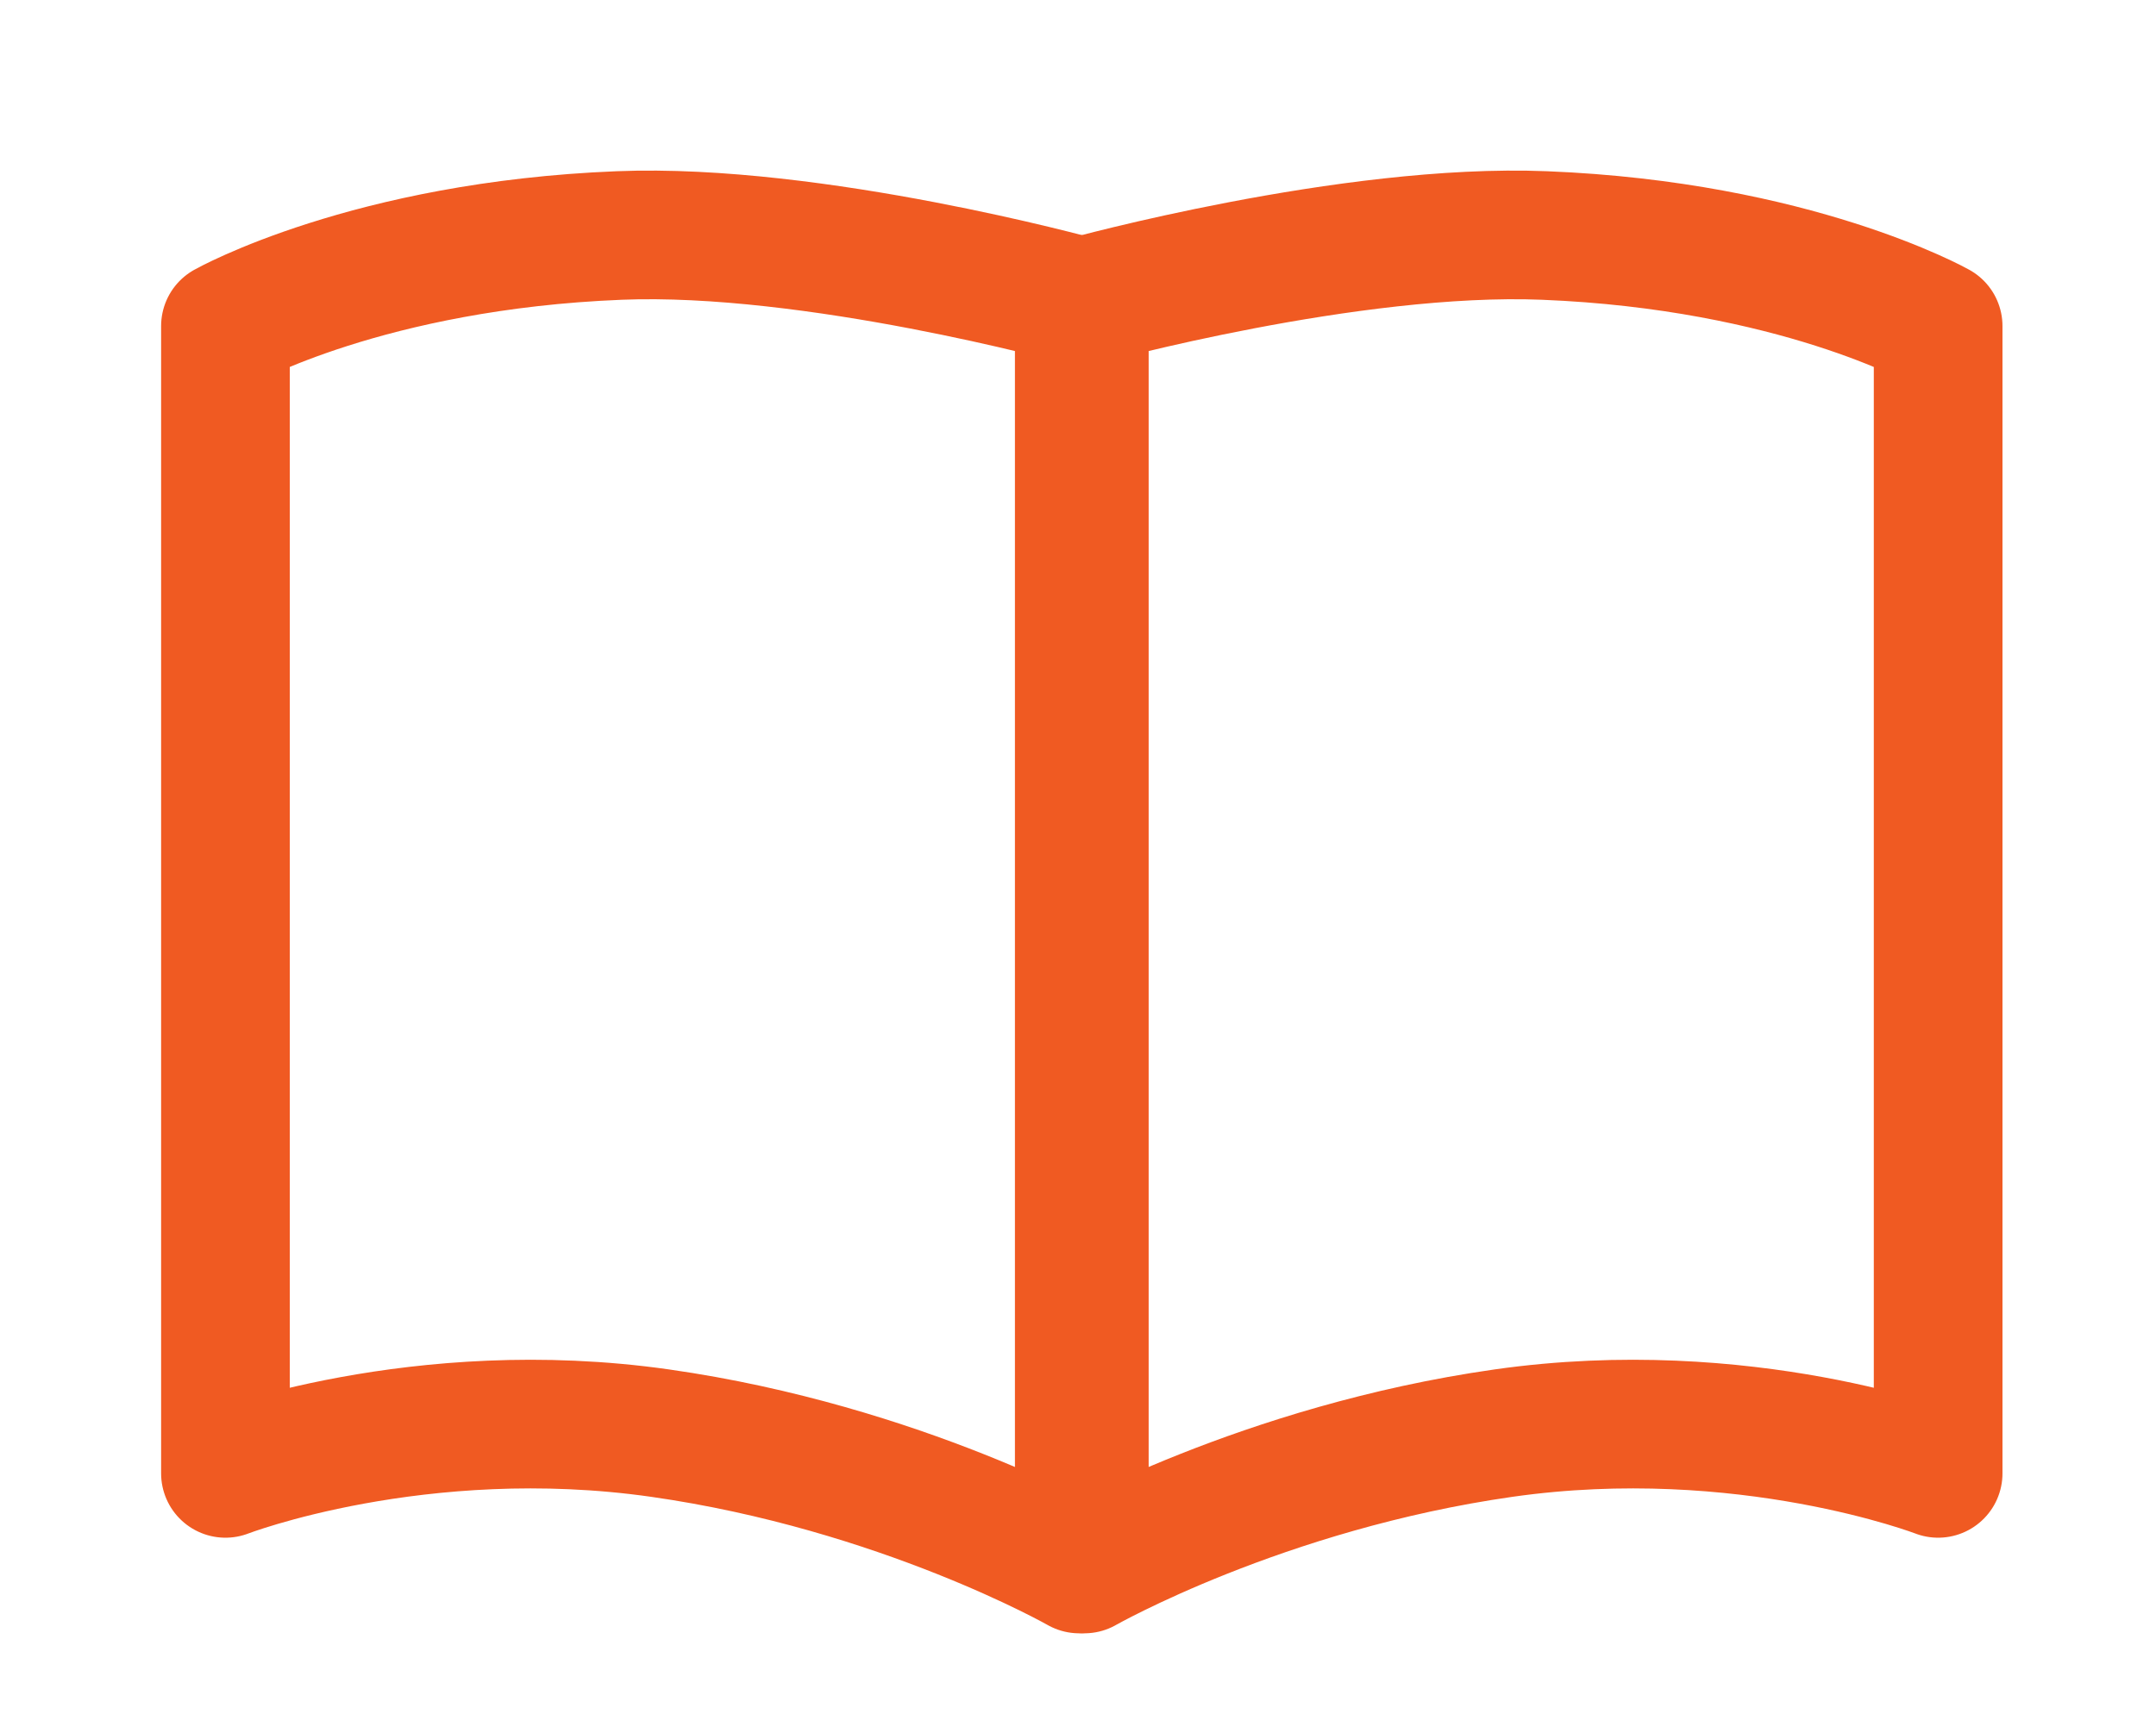
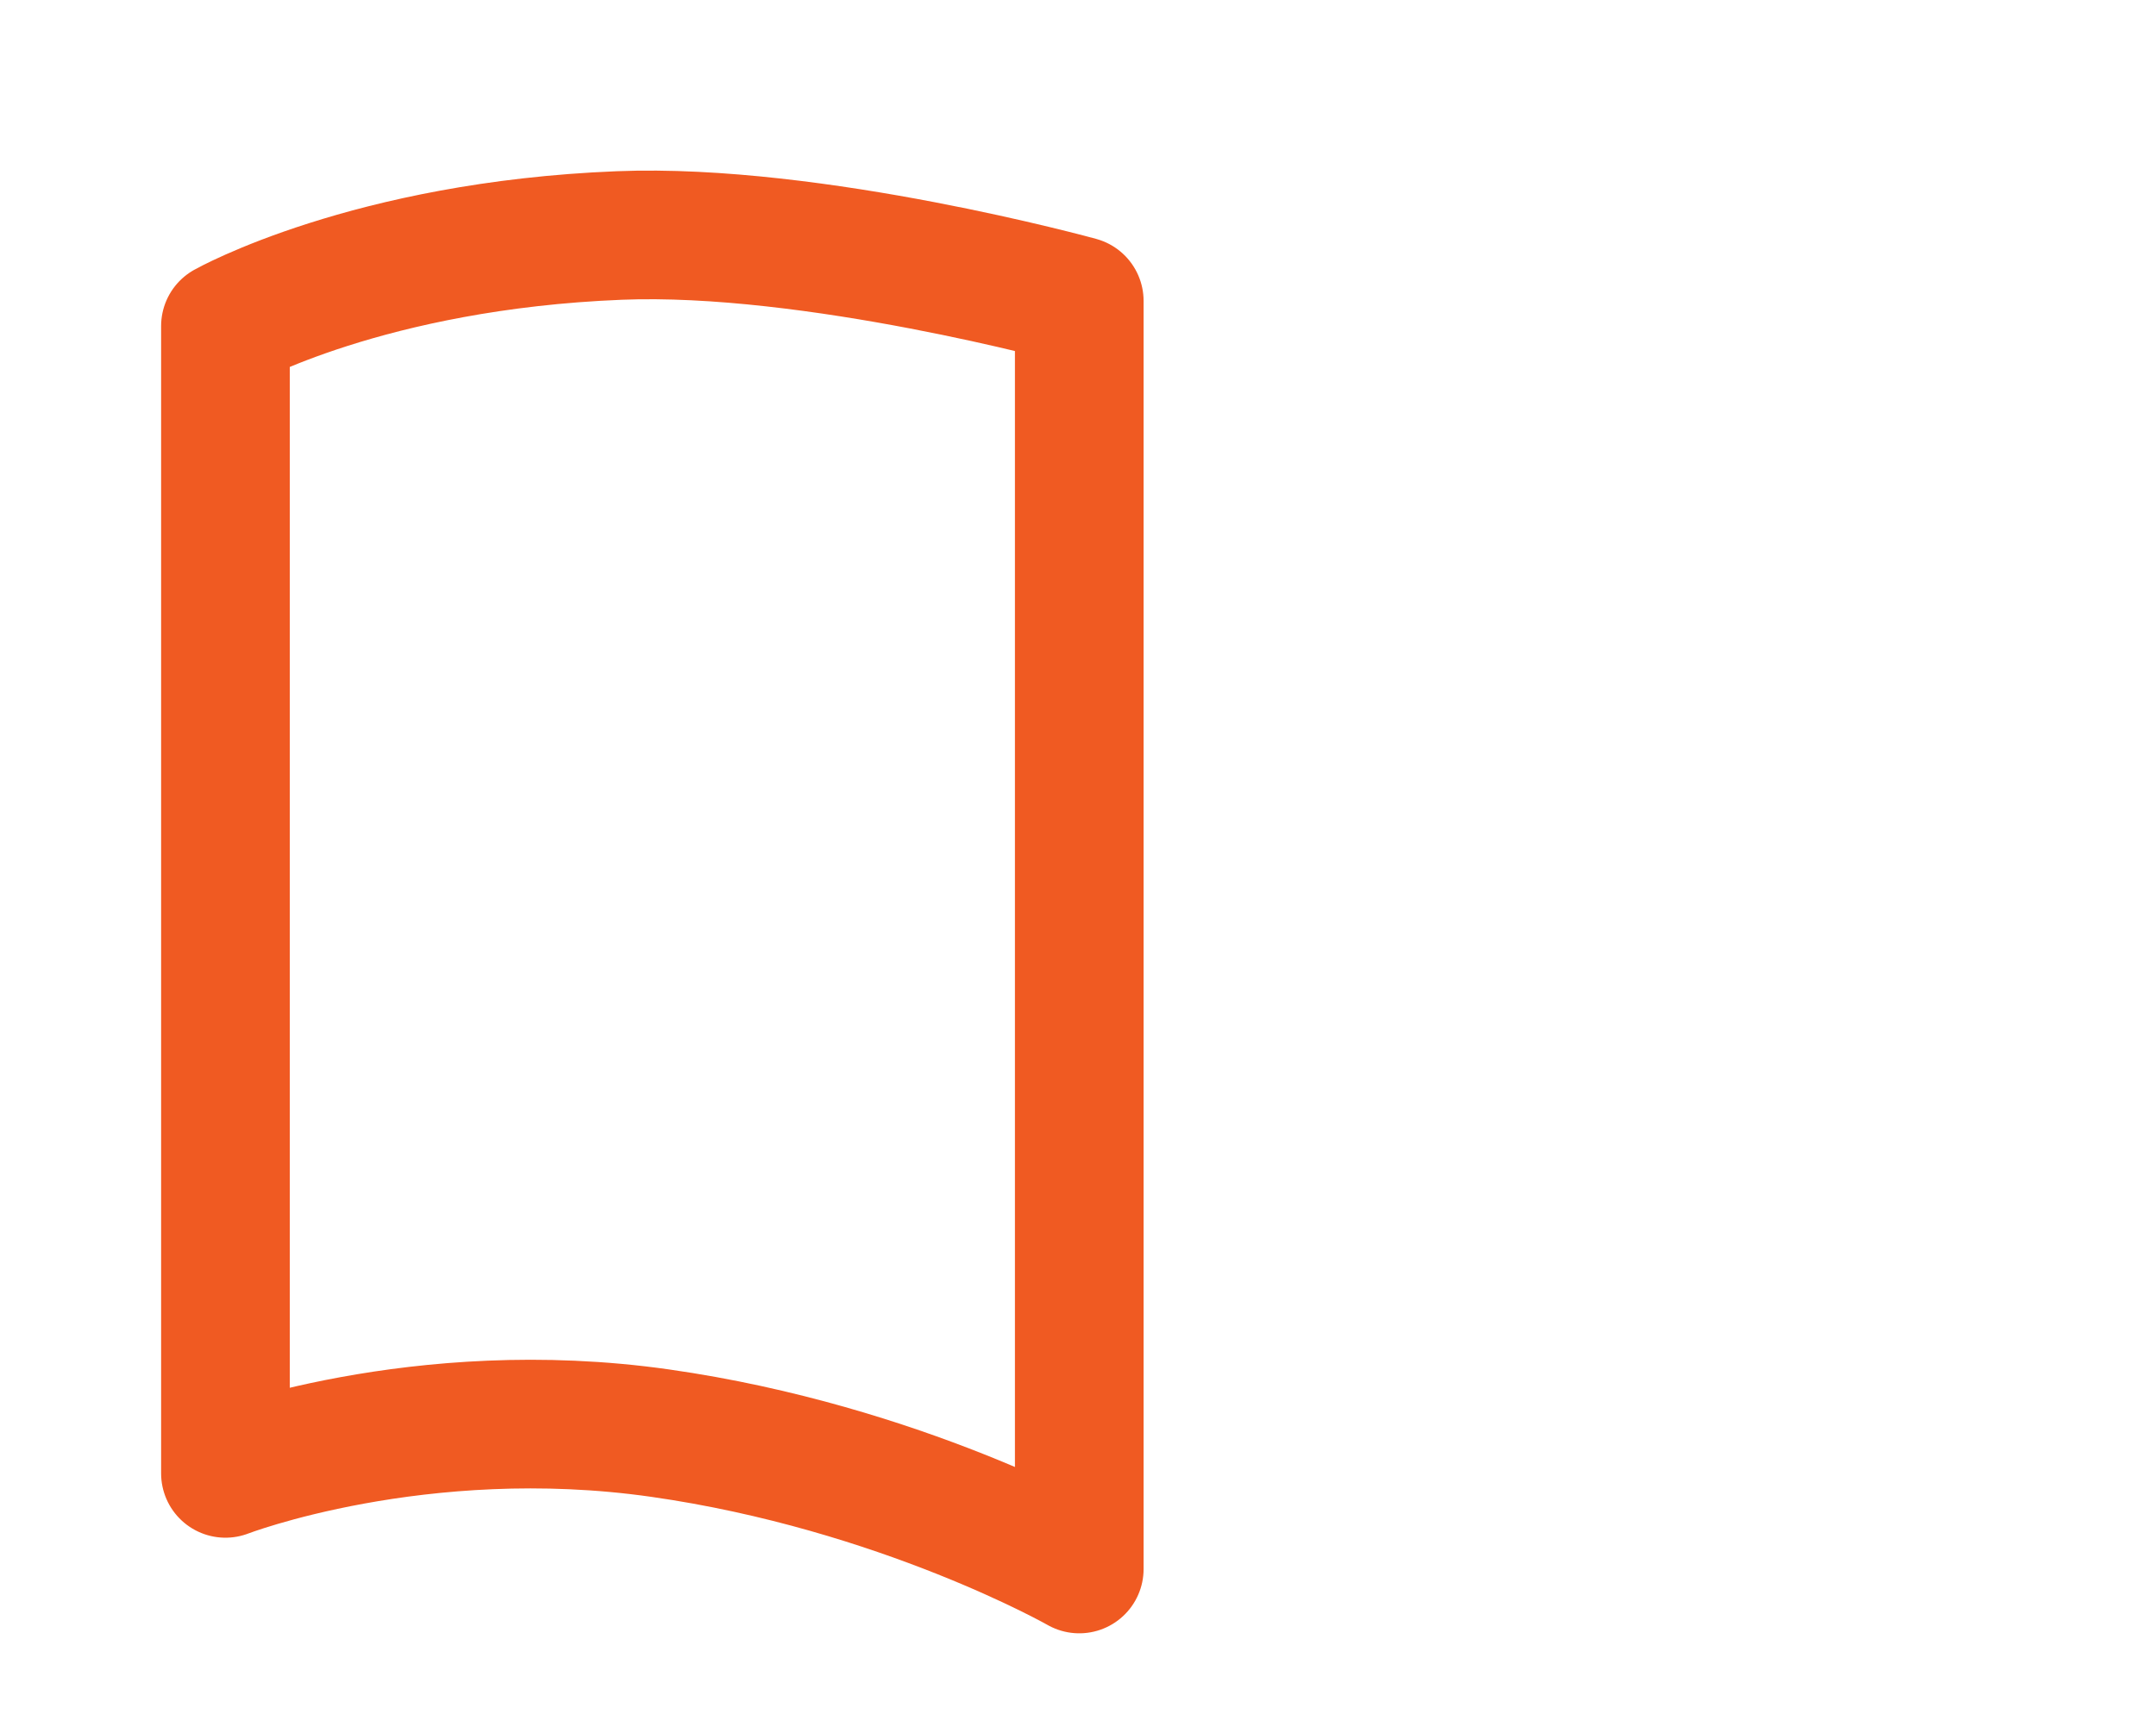
<svg xmlns="http://www.w3.org/2000/svg" version="1.1" id="Layer_1" x="0px" y="0px" viewBox="0 0 247.31 198.84" style="enable-background:new 0 0 247.31 198.84;" xml:space="preserve">
  <style type="text/css">
	.st0{fill:none;stroke:#F05A22;stroke-width:14.759;stroke-linecap:round;stroke-linejoin:round;stroke-miterlimit:10;}
</style>
  <g>
    <path class="st0" d="M25.86,37.41c0,0,16.42-9.24,45.16-10.39c22.28-0.9,52.78,7.51,52.78,7.51v145.49c0,0-20.44-11.65-48.09-15.59   c-27.65-3.94-49.85,4.62-49.85,4.62V37.41z" />
-     <path class="st0" d="M222.32,37.41c0,0-16.42-9.24-45.16-10.39c-22.28-0.9-52.78,7.51-52.78,7.51v145.49   c0,0,20.44-11.65,48.09-15.59c27.65-3.94,49.85,4.62,49.85,4.62V37.41z" />
  </g>
</svg>